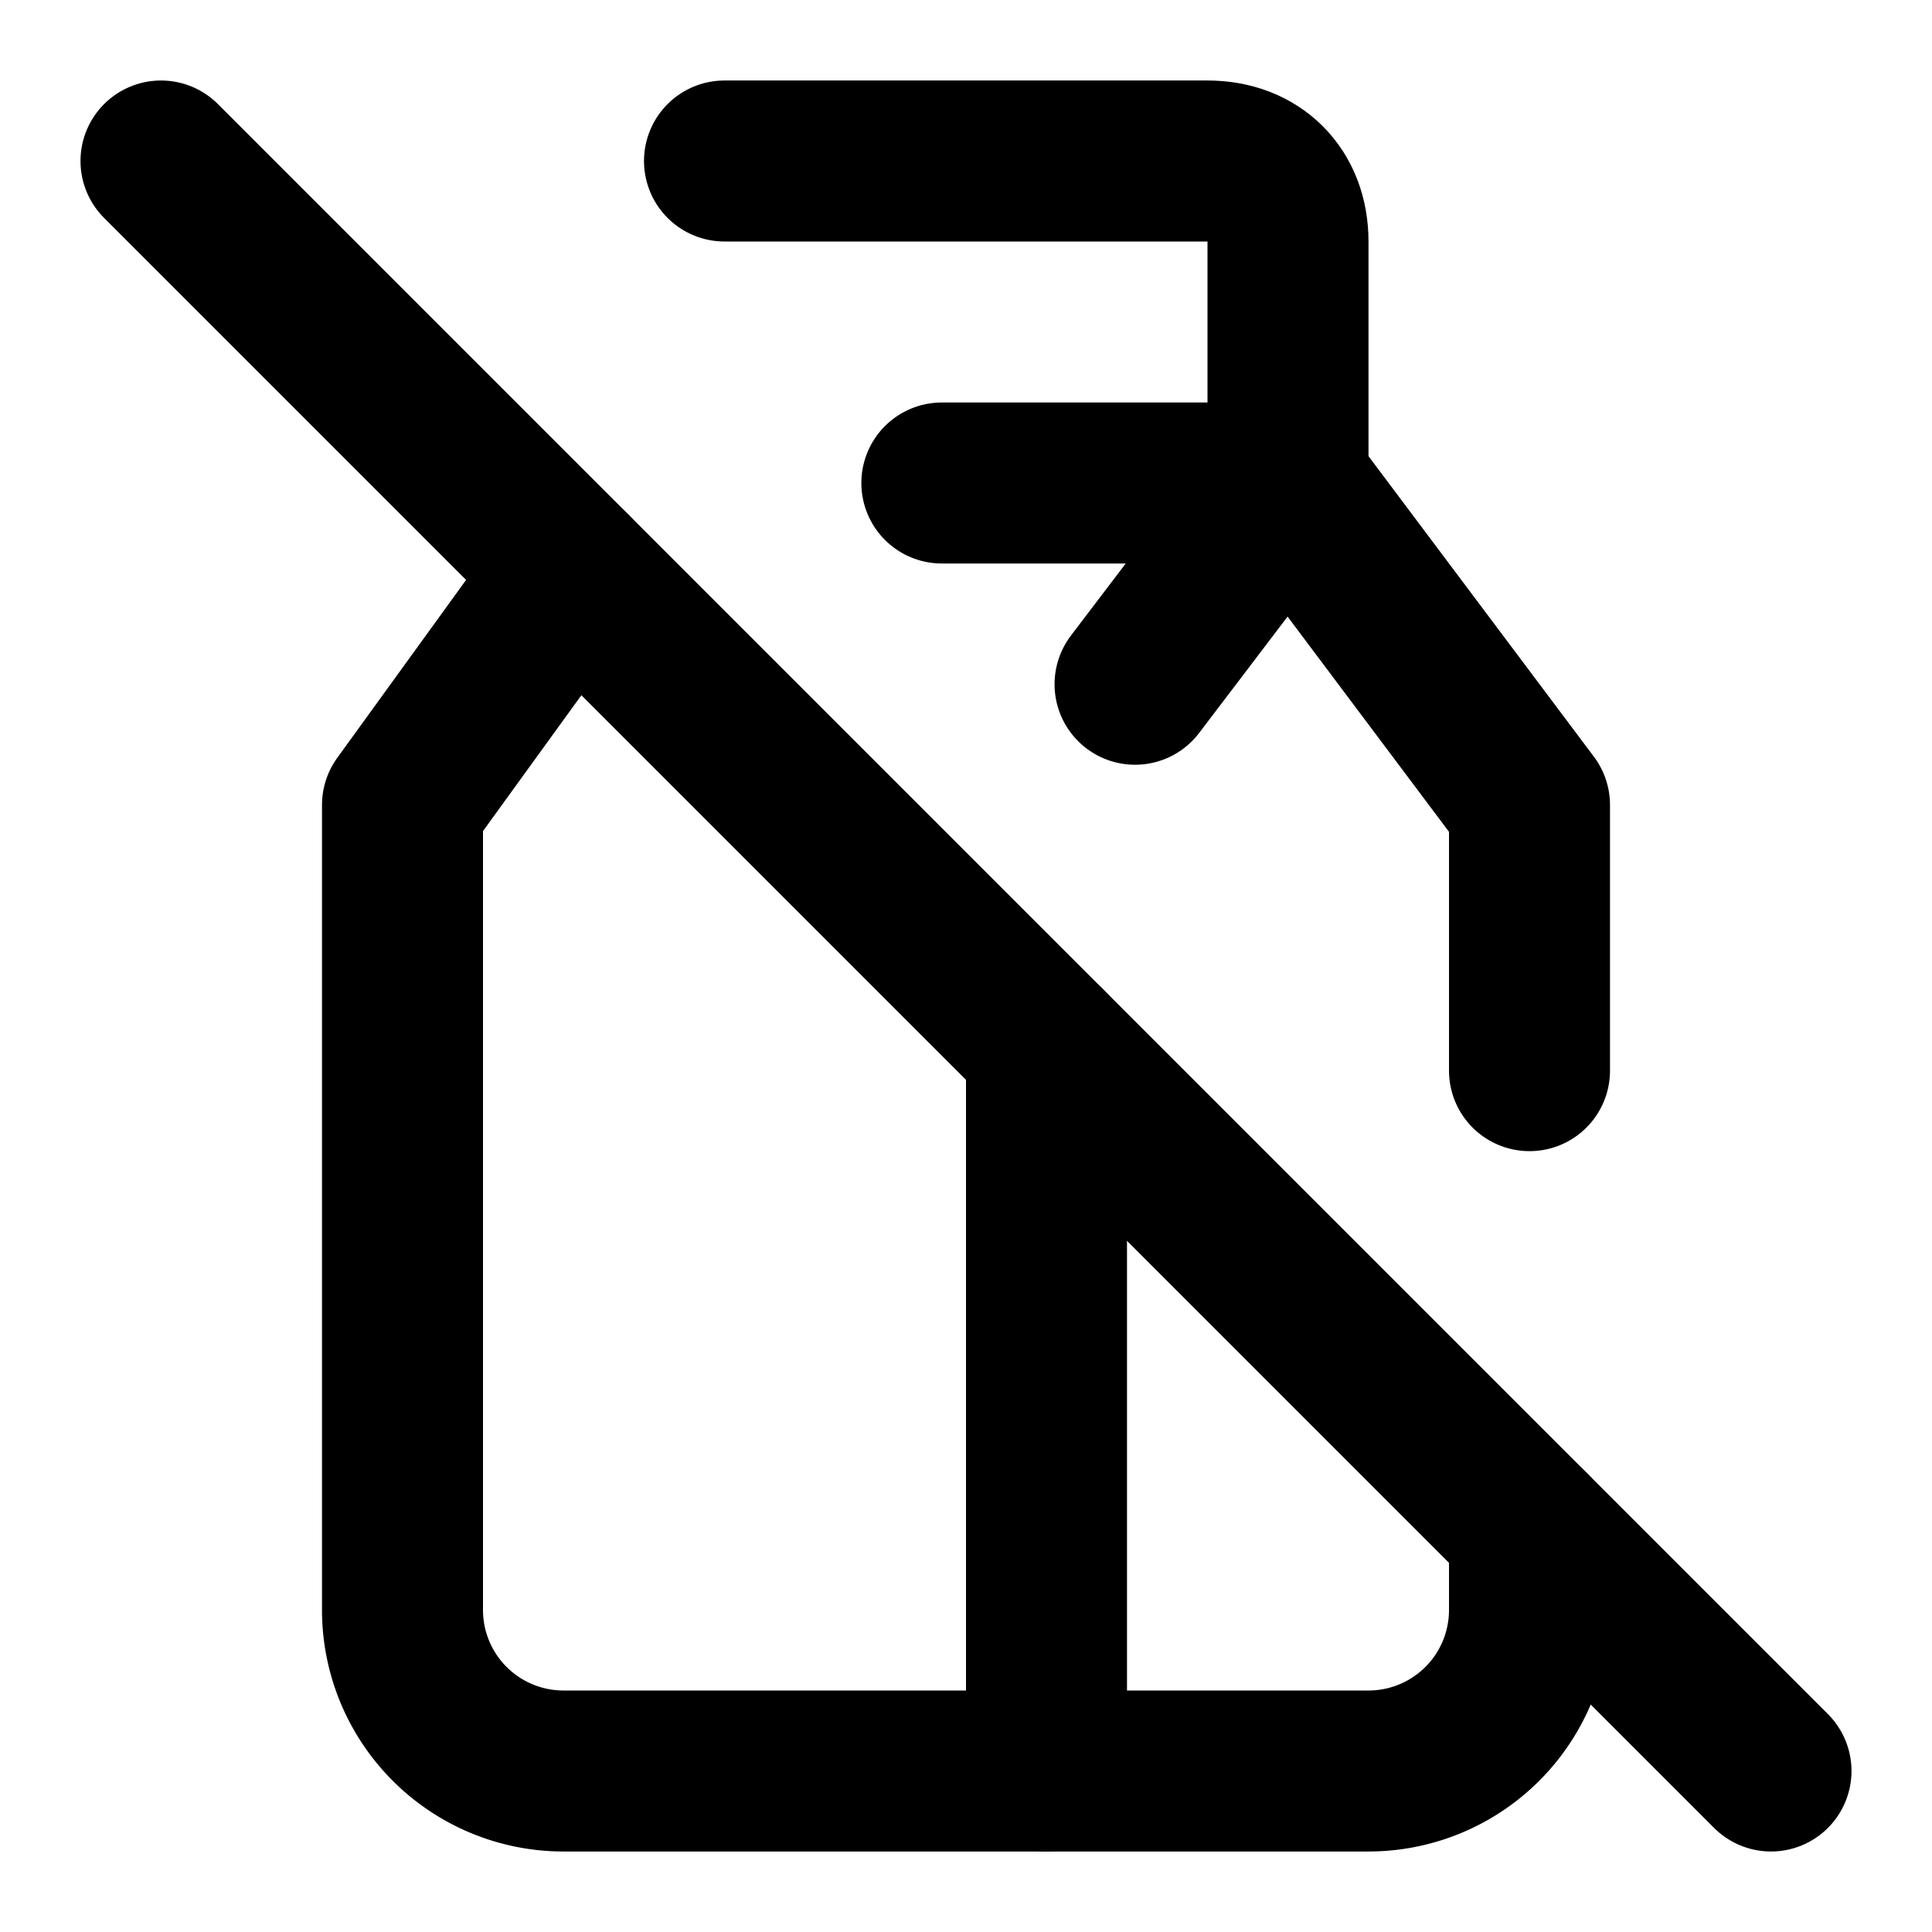
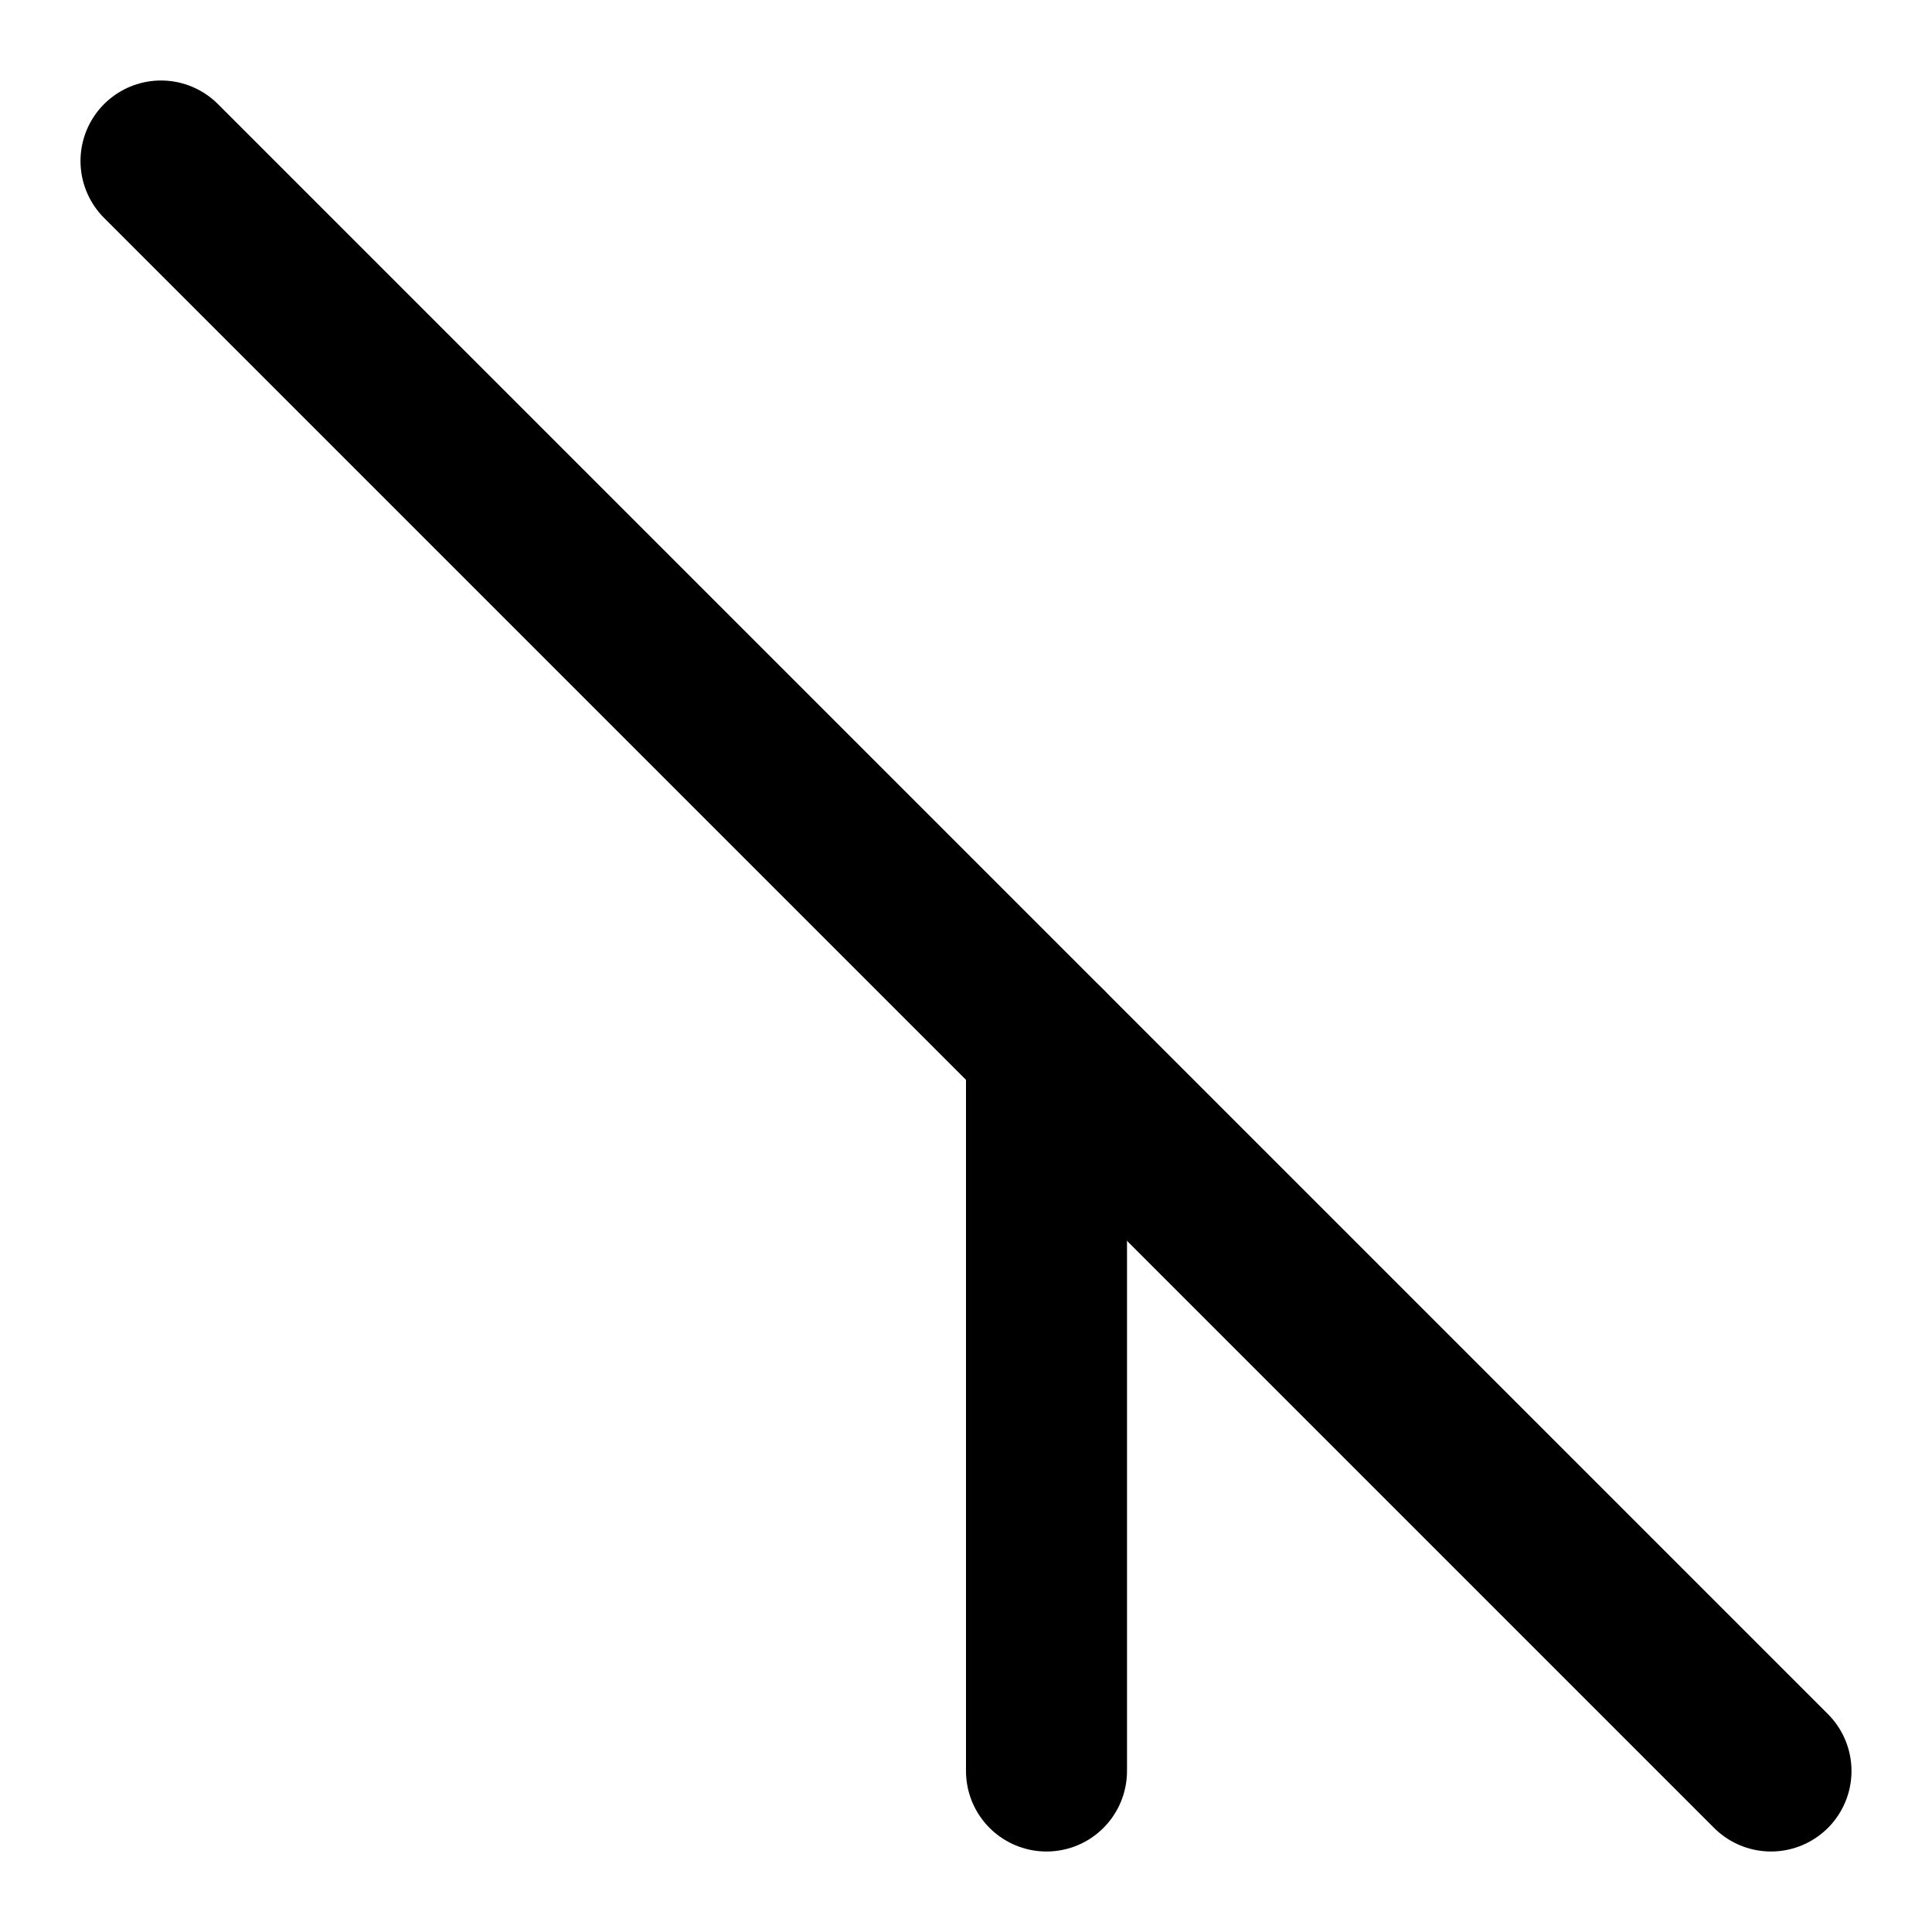
<svg xmlns="http://www.w3.org/2000/svg" class="lucide lucide-carton-off" width="24" height="24" viewBox="0 0 24 24" fill="none" stroke="currentColor" stroke-width="2" stroke-linecap="round" stroke-linejoin="round">
-   <path d="M14.1 8.5 16 6V3c0-.6-.4-1-1-1H9" />
-   <path d="M11.7 6H16l3 4v3.3" />
  <path d="m2 2 20 20" />
-   <path d="M19 19v1a2 2 0 0 1-2 2H7a2 2 0 0 1-2-2V10l2.1-2.9" />
  <path d="M13 13v9" />
</svg>